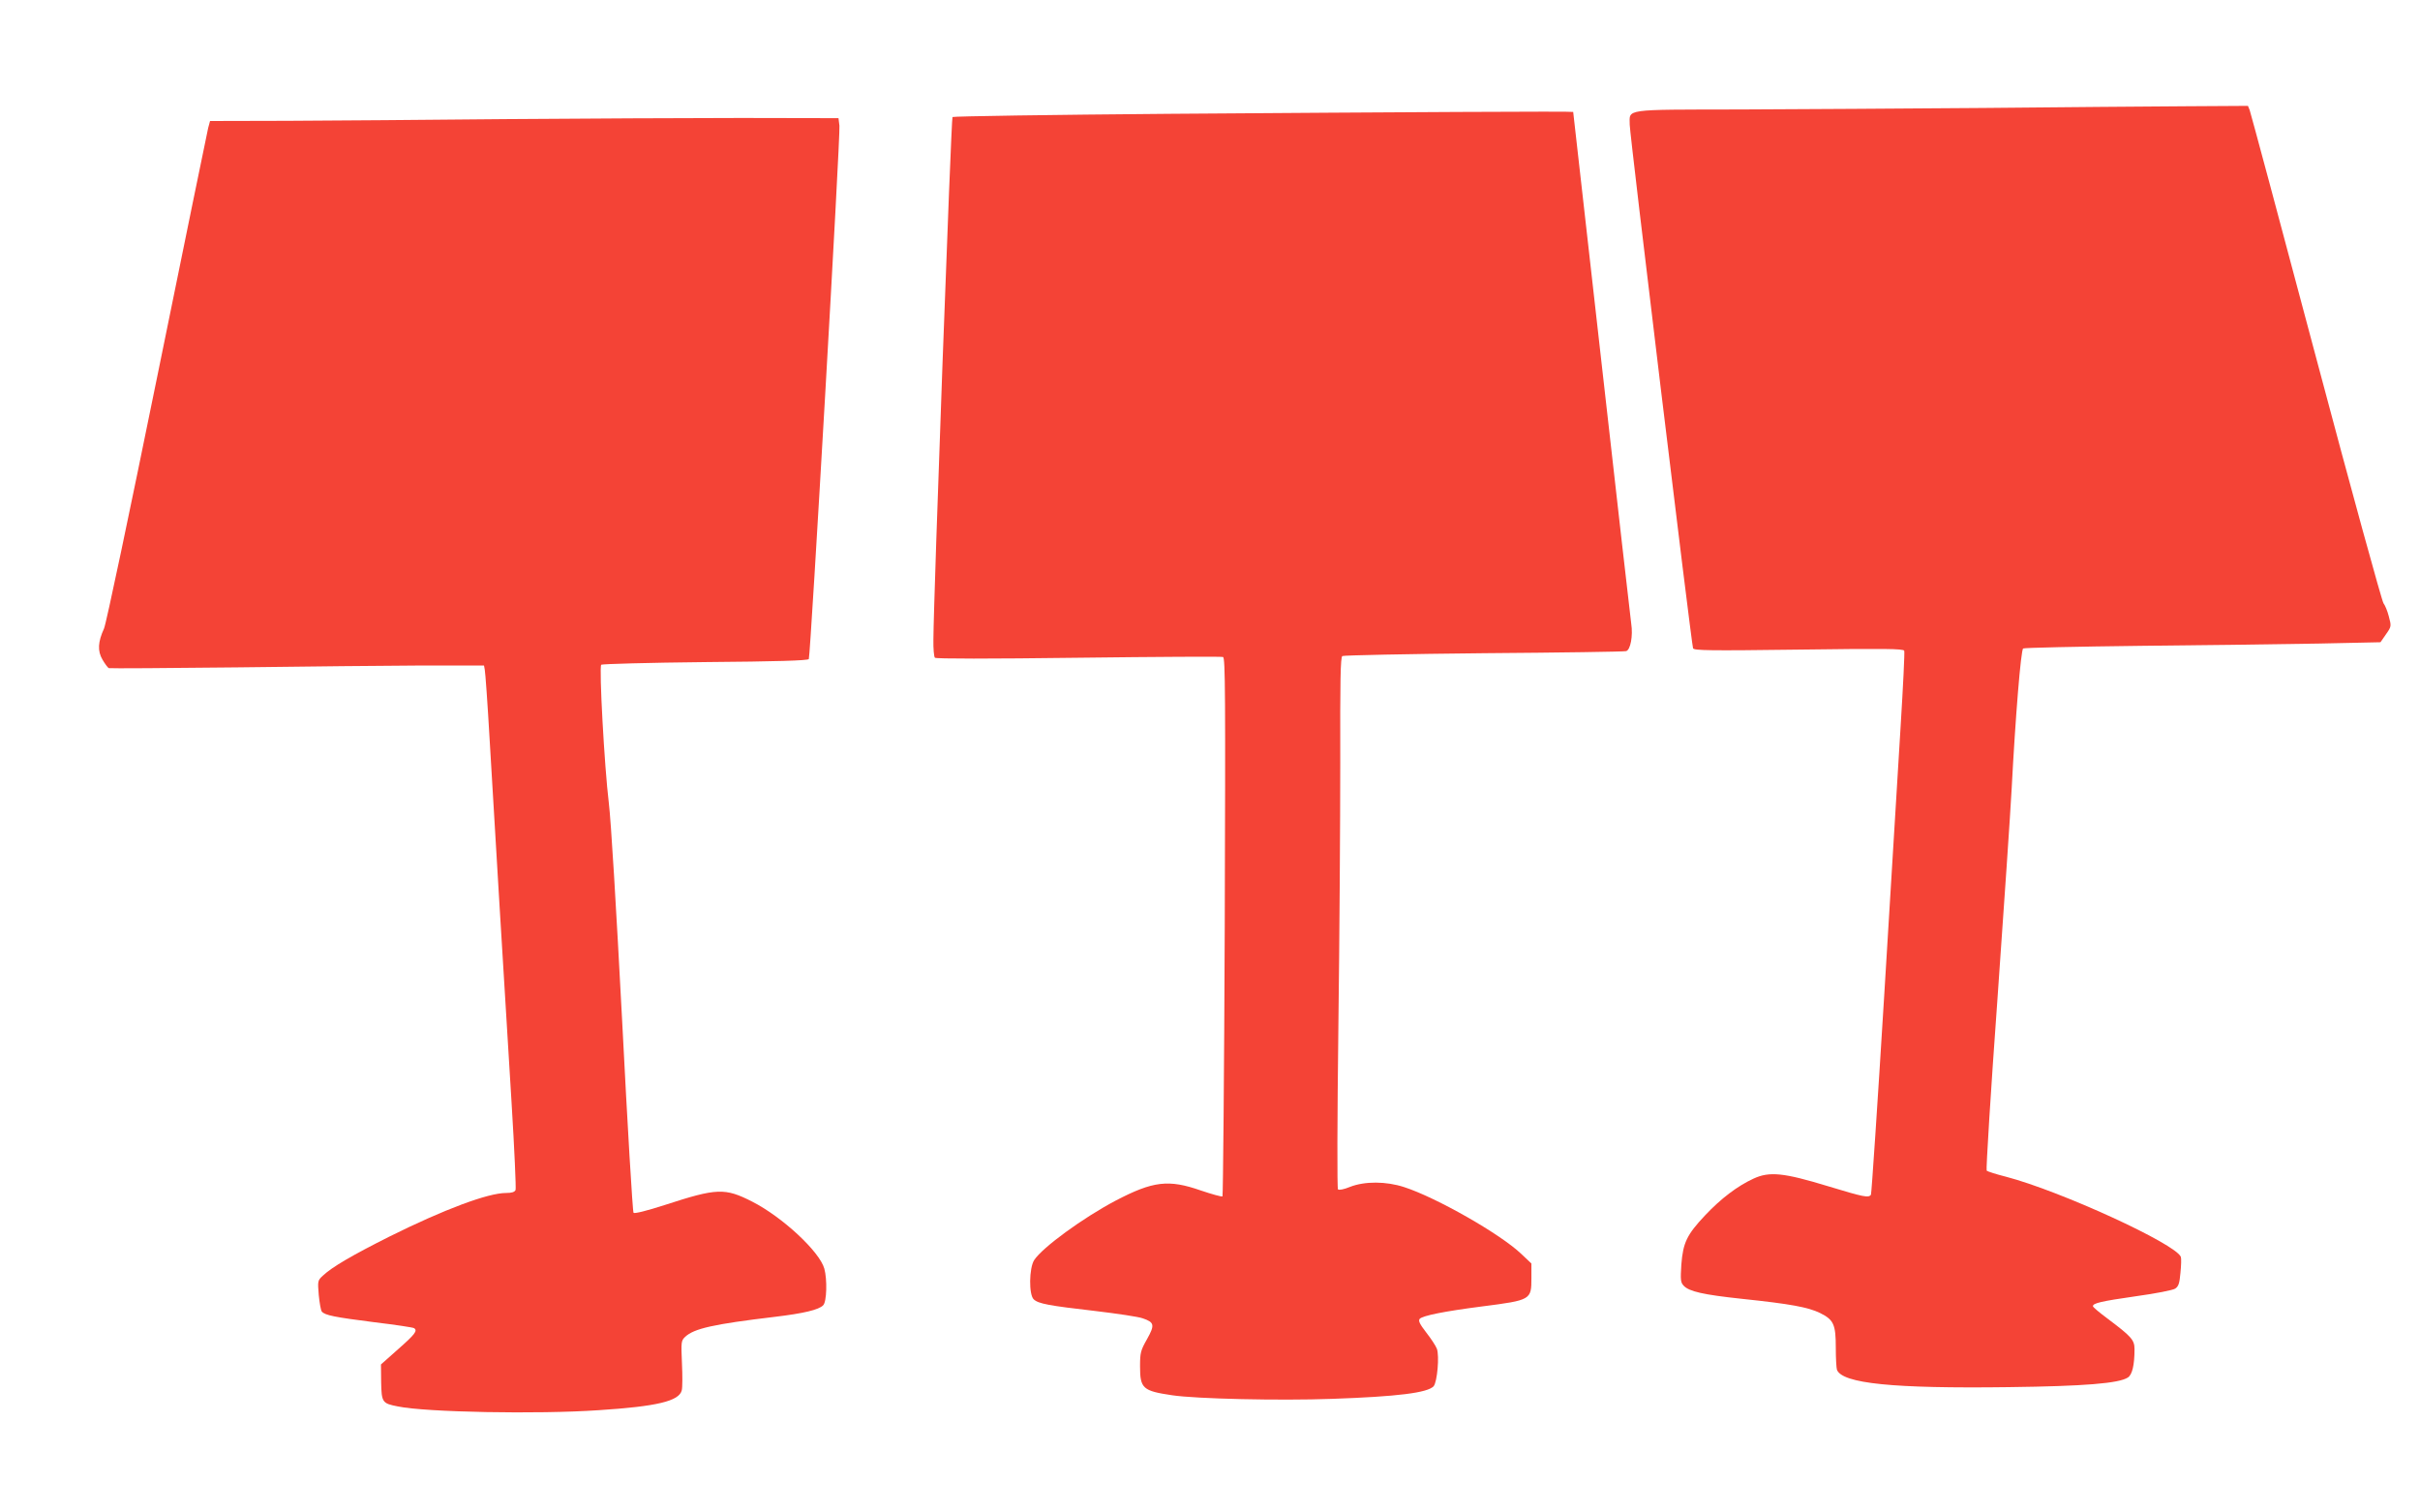
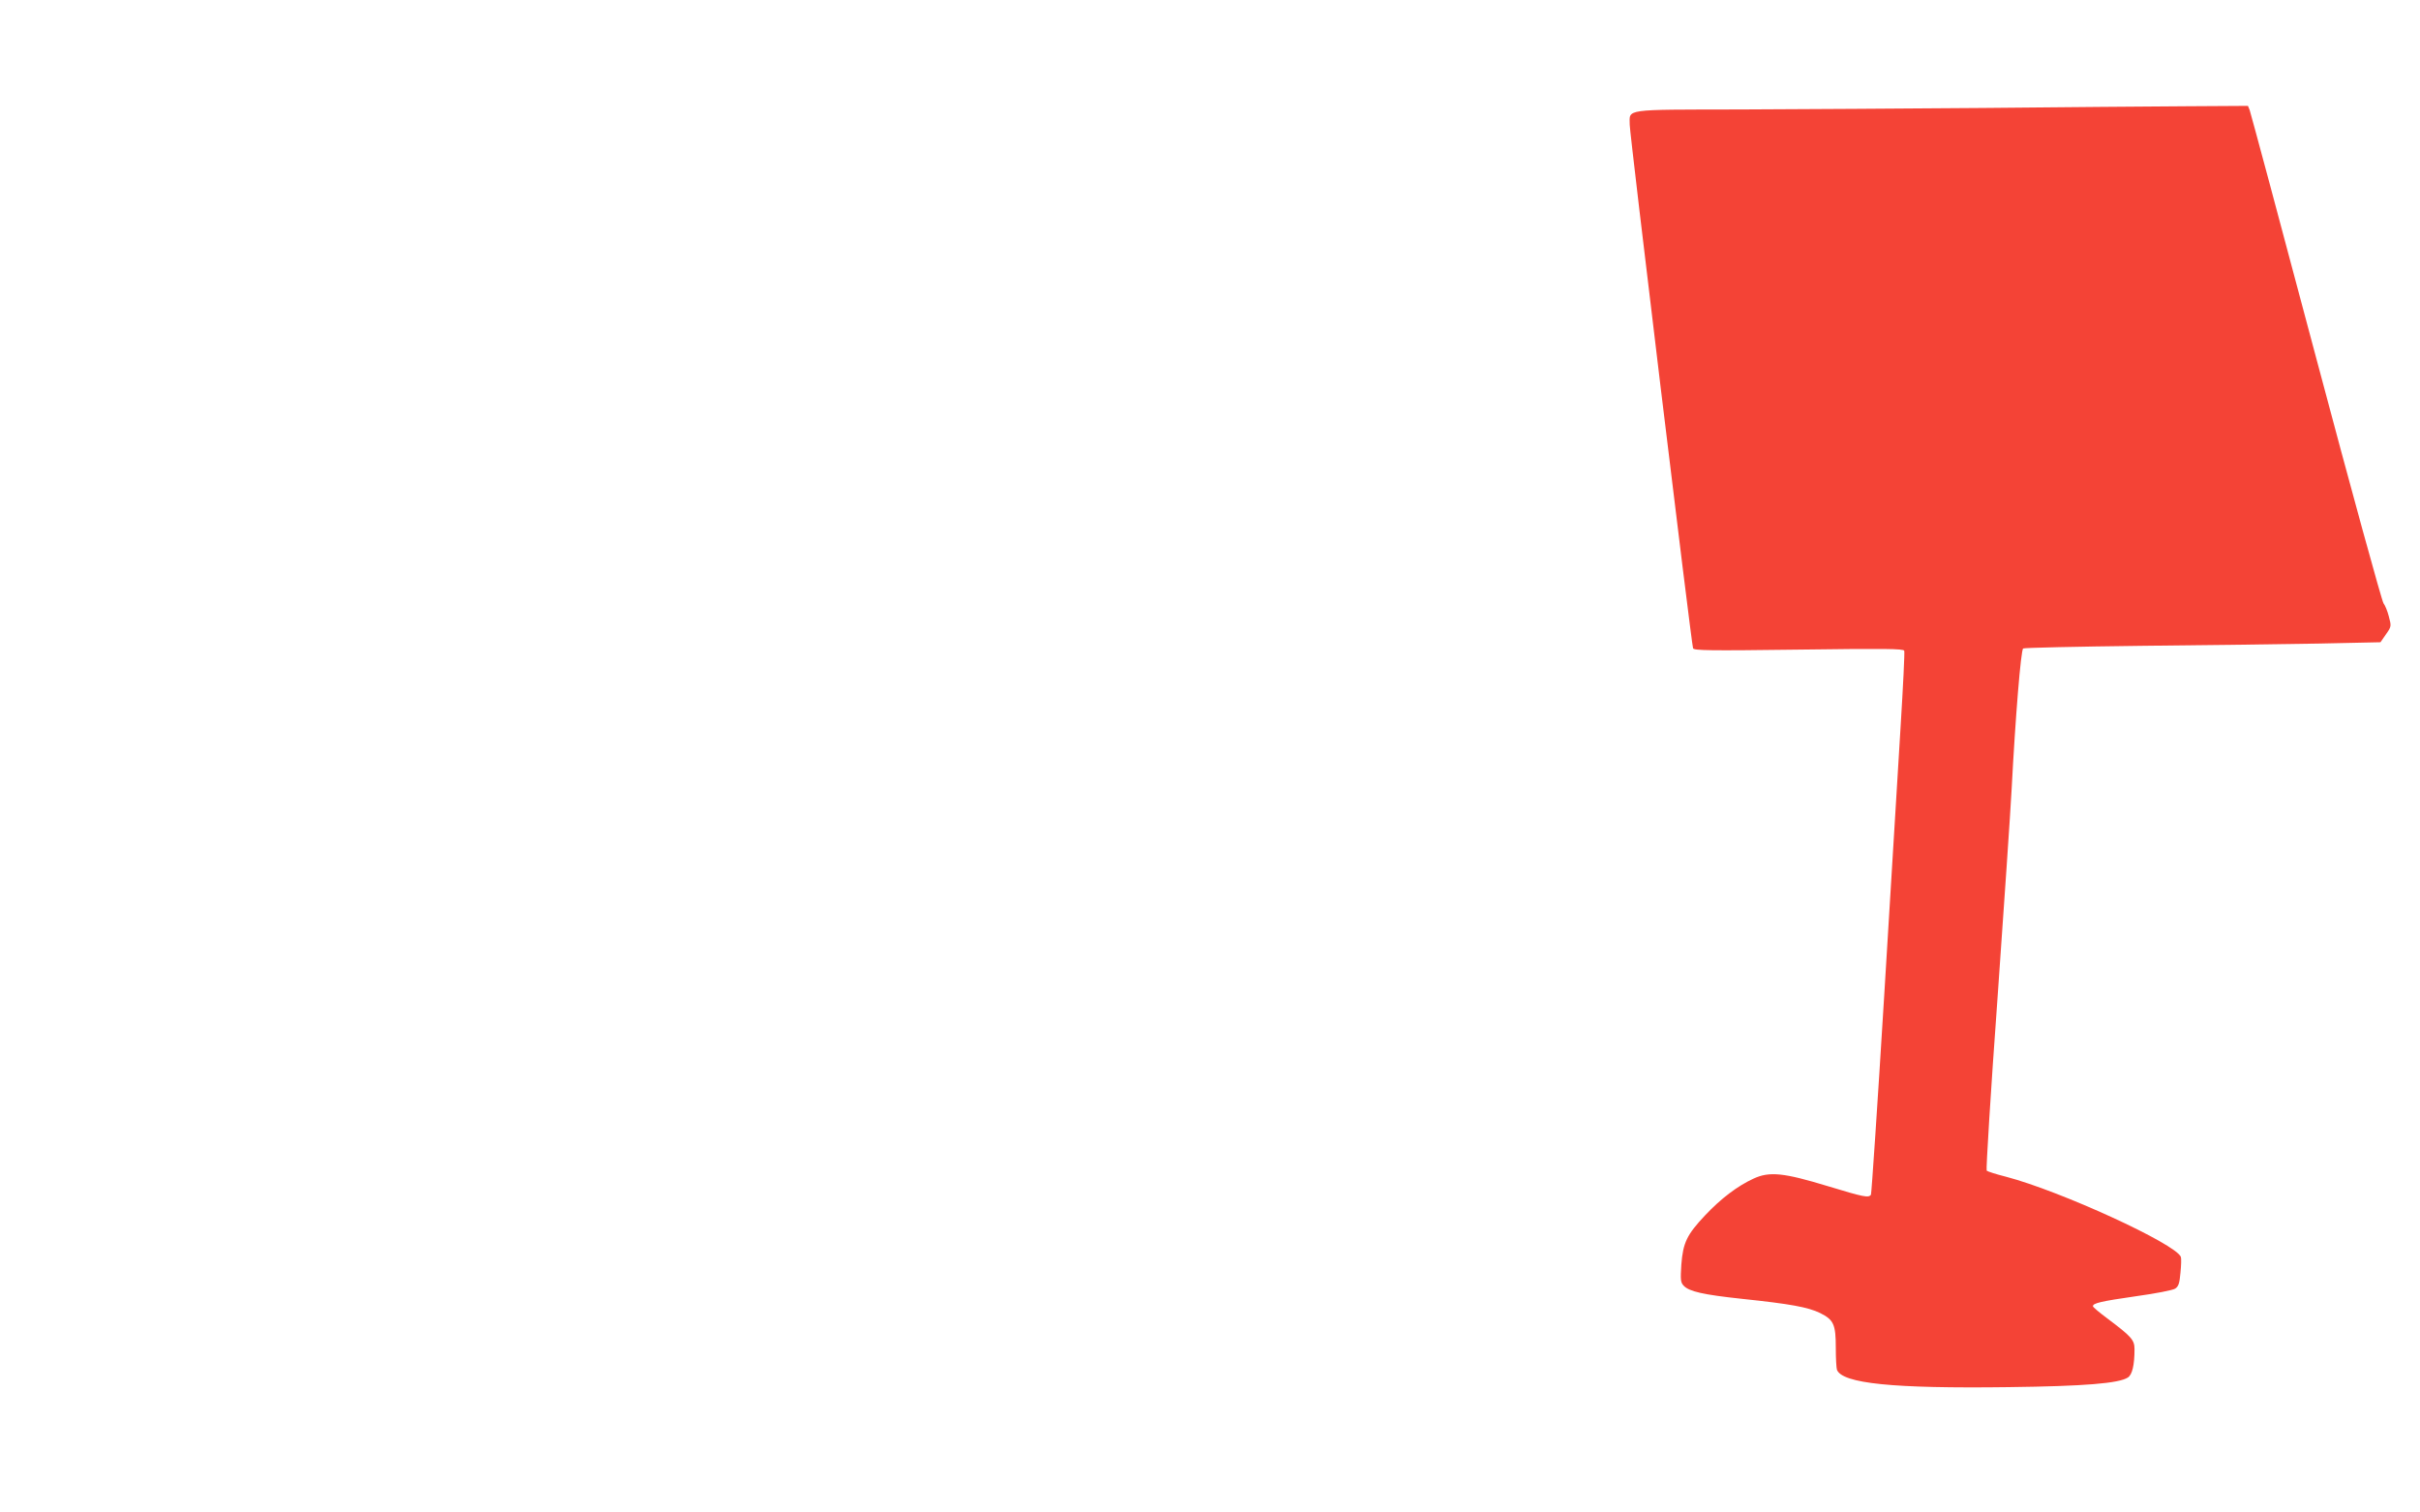
<svg xmlns="http://www.w3.org/2000/svg" version="1.0" width="1280pt" height="800pt" viewBox="0 0 1280 800" preserveAspectRatio="xMidYMid meet">
  <g transform="translate(0,800) scale(0.1,-0.1)" fill="#f44336" stroke="none">
    <path d="M10495 7429 c-407 -3 -988 -7 -1292 -8 -624 -1 -583 4 -583 -81 0 -49 326 -2744 335 -2769 5 -12 89 -13 559 -7 455 6 554 5 558 -6 3 -7 -6 -186 -19 -398 -13 -212 -52 -854 -87 -1427 -35 -572 -67 -1046 -70 -1052 -12 -18 -37 -13 -228 45 -233 71 -309 79 -393 40 -85 -39 -172 -105 -256 -194 -97 -103 -117 -145 -126 -261 -5 -80 -4 -94 12 -111 28 -31 103 -48 309 -70 257 -27 349 -44 413 -75 72 -36 83 -60 83 -184 0 -55 3 -107 6 -116 28 -73 298 -100 907 -92 404 5 585 20 632 51 23 15 35 66 35 150 0 49 -17 67 -142 161 -43 32 -78 61 -78 66 0 16 41 26 229 53 102 14 194 32 206 40 18 12 23 28 28 84 4 39 5 77 2 84 -27 69 -638 349 -925 424 -52 13 -98 28 -102 32 -4 4 21 413 57 907 35 495 69 995 75 1110 20 382 49 738 61 745 6 4 286 10 622 14 337 3 760 9 940 12 l328 7 29 42 c29 41 29 43 15 95 -7 28 -20 59 -28 69 -8 9 -169 594 -357 1301 -188 707 -346 1295 -351 1308 l-9 22 -327 -2 c-181 -1 -661 -5 -1068 -9z" />
-     <path d="M6185 7398 c-627 -5 -1143 -13 -1147 -17 -7 -6 -100 -2547 -101 -2763 -1 -49 3 -92 8 -97 6 -6 287 -6 760 0 412 5 756 7 764 4 12 -5 13 -193 9 -1426 -3 -781 -9 -1423 -12 -1427 -4 -3 -55 11 -114 31 -172 60 -253 50 -452 -54 -172 -91 -385 -246 -430 -314 -27 -42 -29 -184 -2 -208 25 -23 80 -33 323 -61 118 -14 232 -31 253 -39 62 -21 65 -35 23 -110 -34 -60 -37 -72 -37 -144 0 -117 14 -130 170 -153 126 -19 567 -29 845 -19 346 12 507 32 538 67 19 23 31 160 17 198 -6 16 -32 55 -57 87 -34 44 -42 61 -34 71 15 17 129 40 331 66 258 33 260 35 260 149 l0 78 -54 51 c-110 105 -449 298 -619 353 -95 31 -208 32 -287 1 -31 -13 -58 -18 -63 -13 -5 5 -4 364 2 858 6 466 10 1097 10 1402 -1 432 1 555 11 561 7 4 344 11 749 15 405 3 743 8 752 11 23 6 37 81 27 145 -4 30 -75 650 -157 1379 -82 729 -150 1326 -150 1328 -1 4 -906 -1 -2136 -10z" />
-     <path d="M2670 7370 c-404 -4 -920 -8 -1147 -9 l-412 -1 -10 -37 c-5 -21 -127 -616 -271 -1323 -144 -707 -269 -1303 -280 -1325 -32 -70 -35 -118 -8 -164 13 -22 28 -43 34 -45 6 -2 310 0 675 4 365 5 809 9 986 10 l323 0 4 -22 c3 -13 15 -180 26 -373 24 -415 78 -1304 116 -1921 15 -243 24 -449 21 -458 -5 -11 -19 -16 -50 -16 -96 0 -326 -86 -616 -230 -199 -100 -304 -161 -354 -208 -27 -25 -27 -28 -21 -102 4 -41 11 -81 16 -87 16 -20 68 -30 280 -57 108 -13 202 -27 208 -31 20 -13 6 -32 -85 -112 l-90 -80 1 -93 c2 -108 6 -113 88 -129 148 -31 742 -42 1062 -20 309 20 426 48 440 105 4 15 4 80 1 144 -5 113 -4 119 17 139 47 44 148 67 476 106 150 18 231 37 254 61 19 18 22 137 6 194 -25 90 -222 273 -381 354 -145 74 -187 72 -461 -17 -99 -32 -161 -47 -167 -42 -5 6 -32 460 -60 1010 -32 610 -59 1062 -71 1160 -23 188 -52 716 -40 729 4 4 252 11 549 14 377 3 544 8 549 16 9 16 168 2773 162 2821 l-5 40 -515 1 c-283 0 -846 -3 -1250 -6z" />
  </g>
</svg>